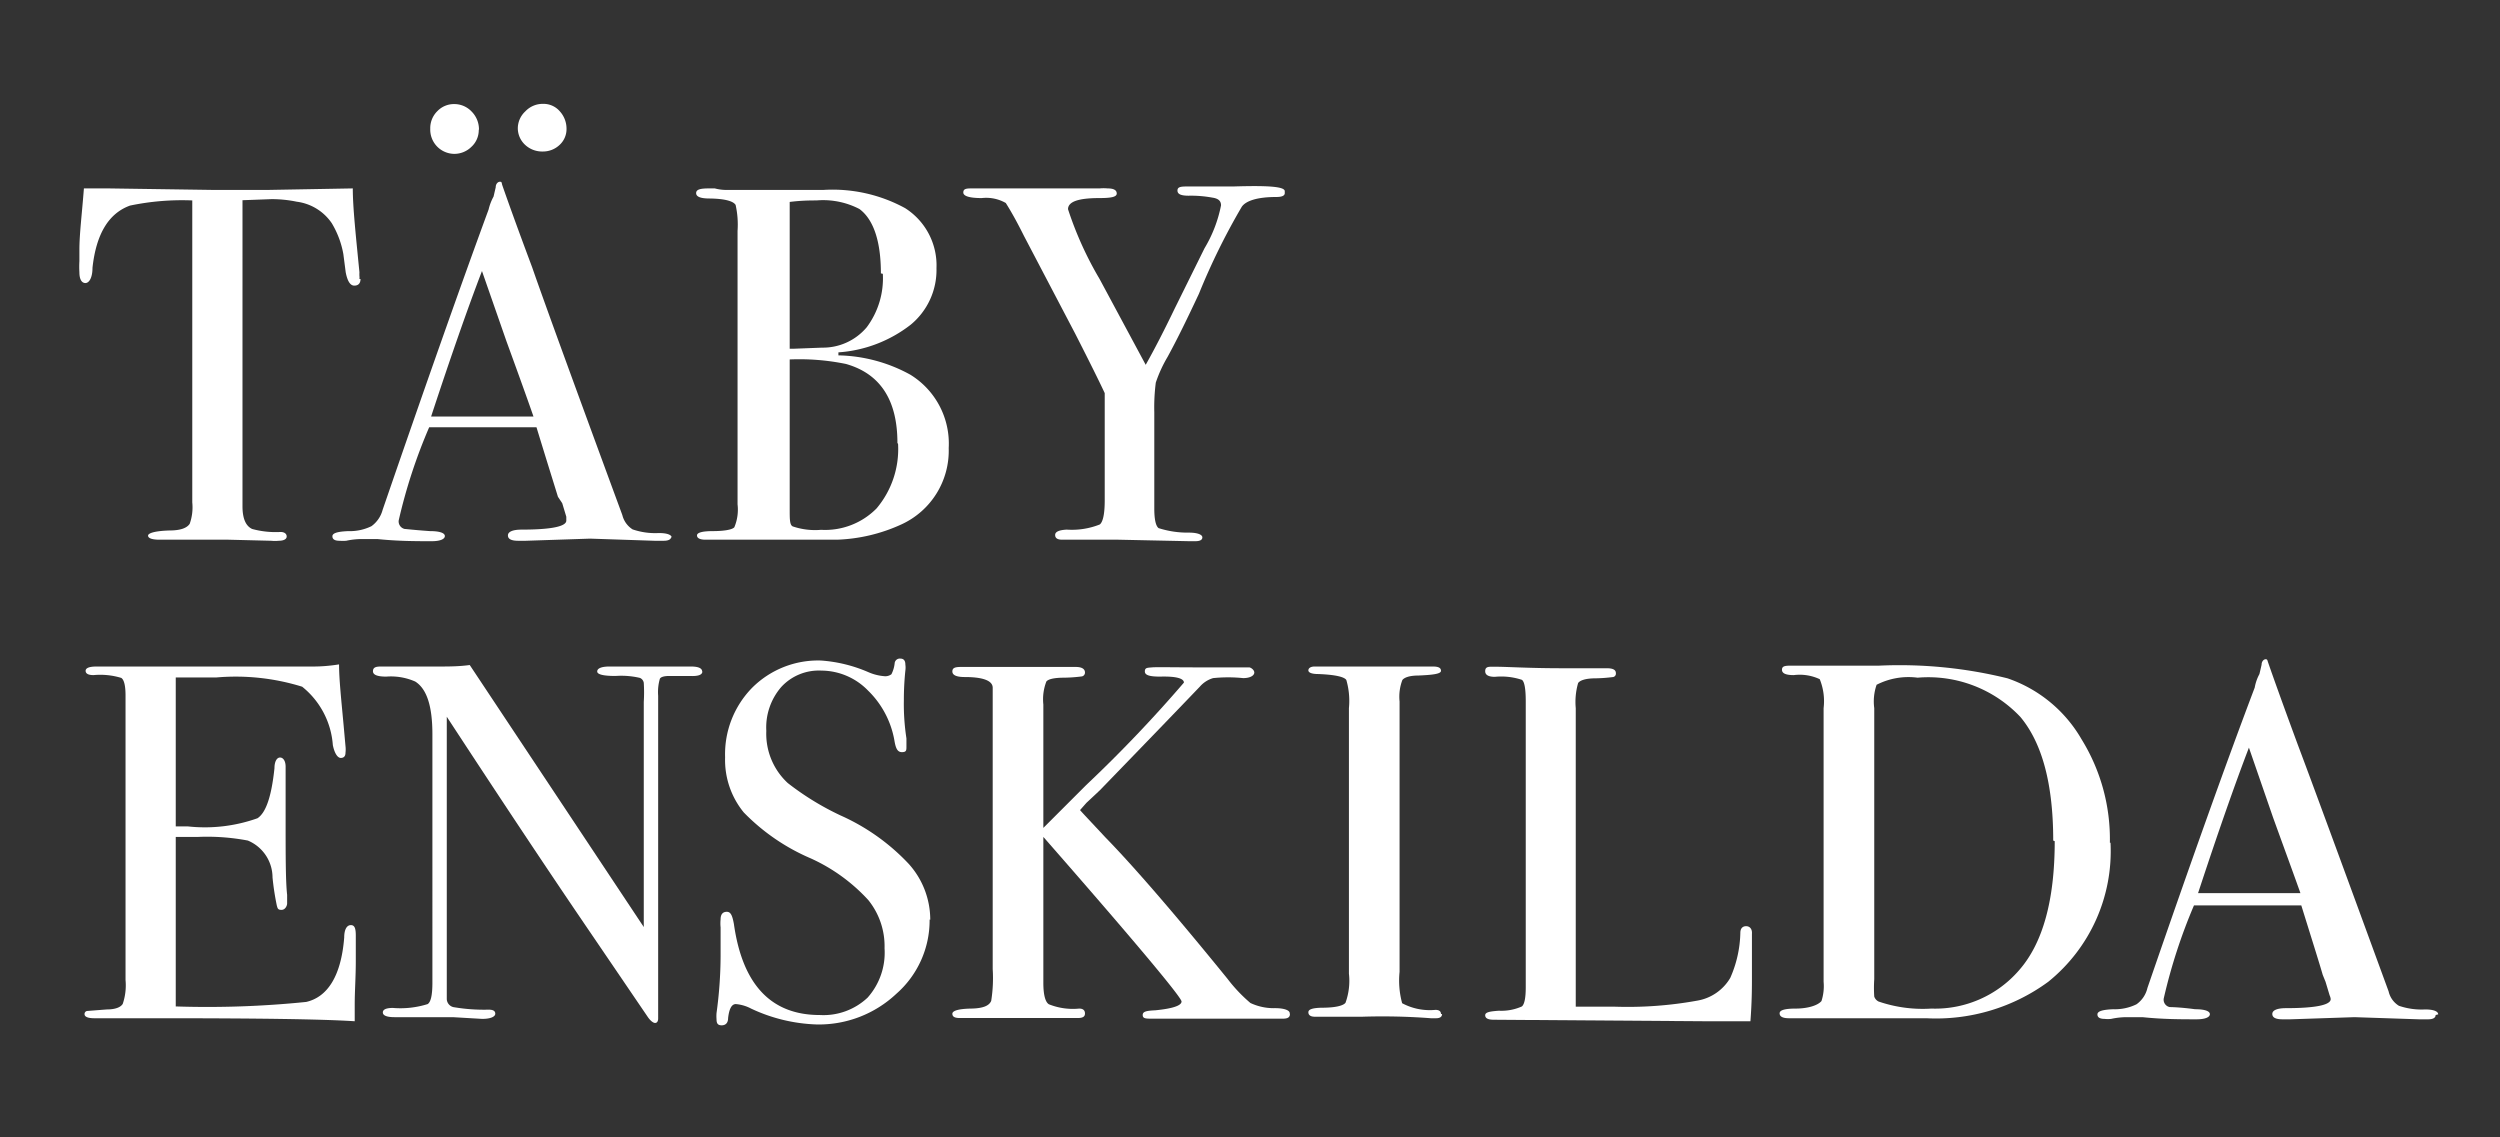
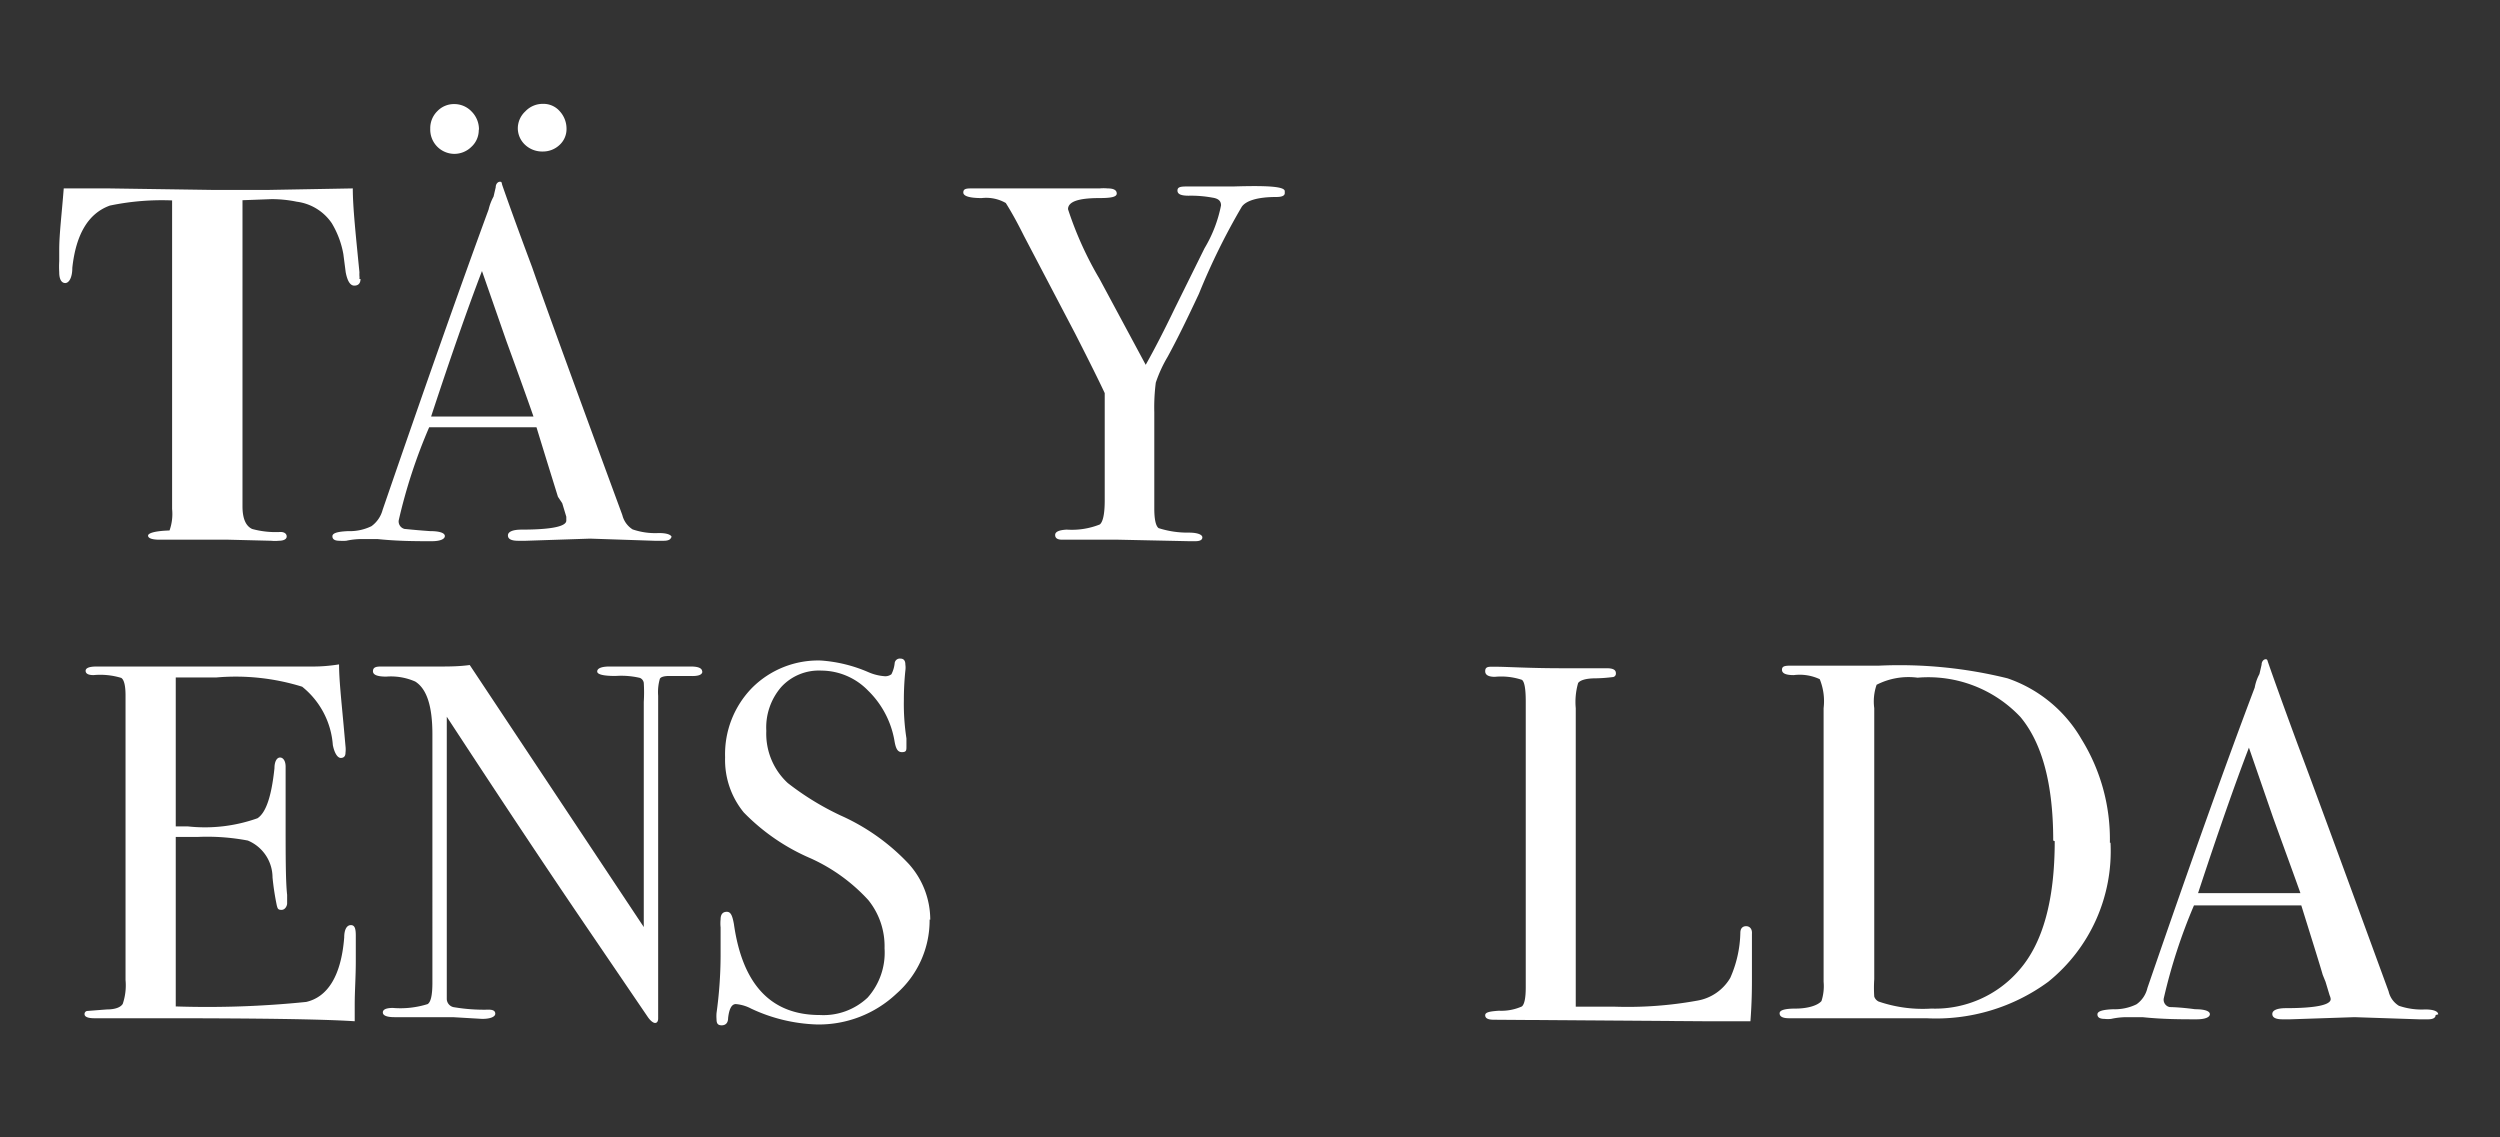
<svg xmlns="http://www.w3.org/2000/svg" id="Lager_1" data-name="Lager 1" viewBox="0 0 116.5 53">
  <rect x="0" y="0" width="116.5" height="53" fill="#333333" stroke="none" />
  <defs>
    <style>.cls-1{fill:#fff;}</style>
  </defs>
  <title>Rityta 2</title>
-   <path class="cls-1" d="M16.8,13c0,.2-.1.31-.29.31s-.32-.21-.4-.62L16,11.84a4.24,4.24,0,0,0-.54-1.44,2.33,2.33,0,0,0-1.63-1,5.77,5.77,0,0,0-1.18-.12l-1.35.05V23.59c0,.57.15.92.45,1.06a4.15,4.15,0,0,0,1.32.14c.19,0,.29.09.29.21s-.13.2-.38.2a1.55,1.55,0,0,1-.33,0l-2-.05c-.52,0-1,0-1.46,0s-1,0-1.75,0c-.36,0-.54-.07-.54-.19s.34-.22,1-.24c.48,0,.8-.1.94-.31a2.29,2.29,0,0,0,.12-1V9.34a11.82,11.82,0,0,0-2.9.24c-1,.36-1.58,1.33-1.75,2.9,0,.47-.16.71-.33.71s-.28-.17-.28-.5a4.61,4.61,0,0,1,0-.52l0-.54c0-.72.12-1.67.21-2.85H5.07l4.81.07h2.65l3.91-.07c0,.88.14,2.18.31,3.91a1.41,1.41,0,0,0,0,.18.66.66,0,0,1,0,.13" />
+   <path class="cls-1" d="M16.8,13c0,.2-.1.31-.29.31s-.32-.21-.4-.62L16,11.84a4.24,4.24,0,0,0-.54-1.44,2.33,2.33,0,0,0-1.63-1,5.77,5.77,0,0,0-1.18-.12l-1.35.05V23.59c0,.57.15.92.45,1.06a4.15,4.15,0,0,0,1.32.14c.19,0,.29.09.29.21s-.13.2-.38.2a1.55,1.55,0,0,1-.33,0l-2-.05c-.52,0-1,0-1.46,0s-1,0-1.75,0c-.36,0-.54-.07-.54-.19s.34-.22,1-.24a2.29,2.29,0,0,0,.12-1V9.34a11.82,11.82,0,0,0-2.9.24c-1,.36-1.58,1.33-1.75,2.9,0,.47-.16.71-.33.71s-.28-.17-.28-.5a4.61,4.61,0,0,1,0-.52l0-.54c0-.72.12-1.67.21-2.85H5.07l4.81.07h2.65l3.91-.07c0,.88.14,2.18.31,3.91a1.41,1.41,0,0,0,0,.18.66.66,0,0,1,0,.13" />
  <path class="cls-1" d="M31.28,25c0,.13-.12.2-.35.2l-.43,0-3-.1-3,.1-.35,0c-.32,0-.48-.08-.48-.25s.22-.27.64-.27c1.39,0,2.08-.15,2.08-.42,0,0,0-.07,0-.18l-.19-.63L26,23.15c-.15-.49-.49-1.57-1-3.24H20a25,25,0,0,0-1.42,4.34.36.36,0,0,0,.28.4c.05,0,.45.05,1.18.1.46,0,.69.09.69.23s-.21.24-.61.24c-.73,0-1.57,0-2.53-.1l-.73,0a3.47,3.47,0,0,0-.73.08,2.39,2.39,0,0,1-.31,0q-.33,0-.33-.21c0-.15.25-.22.74-.24a2.28,2.28,0,0,0,1.08-.23,1.37,1.37,0,0,0,.52-.76q3-8.72,4.94-14A2.38,2.38,0,0,1,23,9.16l.1-.43c0-.17.11-.26.19-.26s.08,0,.11.14c.21.61.67,1.9,1.4,3.85Q25.59,14.74,29,24a1.1,1.1,0,0,0,.48.67,3.26,3.26,0,0,0,1.22.17c.41,0,.61.09.61.23m-9-19a1.05,1.05,0,0,1-.34.77,1.13,1.13,0,0,1-.81.33A1.13,1.13,0,0,1,20.05,6a1.11,1.11,0,0,1,.33-.82,1.07,1.07,0,0,1,.79-.33,1.11,1.11,0,0,1,.81.35,1.18,1.18,0,0,1,.34.82m2.54,13.39q-.37-1.07-1.26-3.51l-1.14-3.27q-1,2.61-2.37,6.78ZM26.4,6a1,1,0,0,1-.32.75,1.12,1.12,0,0,1-.79.31,1.16,1.16,0,0,1-.83-.32A1.06,1.06,0,0,1,24.13,6a1.08,1.08,0,0,1,.35-.81,1.11,1.11,0,0,1,.83-.35,1,1,0,0,1,.78.35A1.2,1.2,0,0,1,26.4,6" />
-   <path class="cls-1" d="M44.21,20.88A3.78,3.78,0,0,1,42,24.44a7.8,7.8,0,0,1-3,.71c-.36,0-1.43,0-3.21,0H32.88c-.26,0-.4-.07-.4-.2s.25-.2.74-.2.9-.06,1-.18a2.12,2.12,0,0,0,.15-1.07V10.76a4.2,4.2,0,0,0-.09-1.21c-.11-.18-.51-.29-1.21-.3-.42,0-.63-.08-.63-.25s.19-.22.59-.22h.28a2.14,2.14,0,0,0,.47.07h4.6a7.05,7.05,0,0,1,3.8.85,3.16,3.16,0,0,1,1.46,2.8,3.3,3.3,0,0,1-1.2,2.63,6.17,6.17,0,0,1-3.37,1.29v.14a7.23,7.23,0,0,1,3.35.9,3.77,3.77,0,0,1,1.79,3.42m-3.16-8.14c0-1.51-.35-2.52-1-3a3.67,3.67,0,0,0-2-.4c-.27,0-.69,0-1.25.07v6.84h.21l1.3-.05a2.67,2.67,0,0,0,2.08-.95,3.81,3.81,0,0,0,.75-2.49m.68,7.88q0-3-2.4-3.68a10.85,10.85,0,0,0-2.62-.21v7c0,.45,0,.71.14.78a3.24,3.24,0,0,0,1.32.16,3.37,3.37,0,0,0,2.59-1,4.29,4.29,0,0,0,1-3" />
  <path class="cls-1" d="M59.87,9c0,.12-.13.18-.4.18-.86,0-1.4.17-1.6.45a30.93,30.93,0,0,0-2,4.06c-.52,1.11-1,2.1-1.46,2.94a6.23,6.23,0,0,0-.55,1.2,9.05,9.05,0,0,0-.07,1.38v4.48c0,.52.07.82.2.92a4.41,4.41,0,0,0,1.41.21c.42,0,.63.1.63.22s-.11.18-.33.18h-.28l-3.3-.07c-.93,0-1.69,0-2.29,0l-.33,0c-.22,0-.33-.07-.33-.22s.18-.23.54-.25a3.51,3.51,0,0,0,1.54-.24c.15-.12.23-.5.23-1.12v-5c-.16-.35-.61-1.27-1.37-2.76L47.72,11c-.23-.46-.51-1-.85-1.54a1.84,1.84,0,0,0-1.12-.23c-.57,0-.86-.09-.86-.26s.13-.19.38-.19,1,0,2,0l1.23,0,2.74,0a2.05,2.05,0,0,1,.37,0c.29,0,.43.08.43.24s-.27.21-.8.21c-1,0-1.47.17-1.47.52A16.32,16.32,0,0,0,51.24,13L53.39,17c.4-.71.85-1.58,1.35-2.62l1.39-2.81a6.2,6.2,0,0,0,.77-2c0-.21-.13-.32-.4-.36a5.51,5.51,0,0,0-1.11-.09c-.35,0-.52-.07-.52-.24s.15-.19.45-.19h2.15c1.6-.05,2.4,0,2.4.22" />
  <path class="cls-1" d="M16.58,43.65c0,.07,0,.45,0,1.16s-.05,1.38-.05,2v.78c-1.54-.1-4.59-.14-9.15-.14H4.39c-.3,0-.45-.07-.45-.19a.14.14,0,0,1,.14-.15l.9-.07c.41,0,.65-.11.74-.26a2.68,2.68,0,0,0,.13-1.11V32.4c0-.45-.07-.73-.2-.81a3.35,3.35,0,0,0-1.29-.13c-.25,0-.37-.07-.37-.2s.17-.2.51-.2h10a7.54,7.54,0,0,0,1.3-.1c0,.68.1,1.61.21,2.81l.09,1a1.3,1.3,0,0,1,0,.31c0,.16-.08.24-.22.24s-.29-.2-.37-.6A3.84,3.84,0,0,0,14.08,32a10.44,10.44,0,0,0-4-.43H8.19v6.94h.56A7.29,7.29,0,0,0,12,38.13c.39-.26.65-1,.79-2.33,0-.33.12-.5.26-.5s.26.15.26.43,0,.7,0,1.25,0,1,0,1.25c0,1.68,0,2.84.07,3.47,0,.15,0,.29,0,.4s-.09.3-.26.3-.18-.06-.22-.2a12.1,12.1,0,0,1-.2-1.31,1.87,1.87,0,0,0-1.15-1.72A10.09,10.09,0,0,0,9.24,39H8.19v7.9a45.36,45.36,0,0,0,6.08-.21c1-.23,1.63-1.22,1.77-3,0-.39.13-.58.31-.58s.23.16.23.49" />
  <path class="cls-1" d="M32.73,31.29c0,.16-.2.23-.59.21h-.95c-.25,0-.4.05-.44.13a2.23,2.23,0,0,0-.08.79V46c0,.83,0,1.32,0,1.46s-.06.21-.14.21-.2-.08-.33-.26l-3-4.41q-2.62-3.85-6.38-9.6V46.56a.4.4,0,0,0,.36.38,8.39,8.39,0,0,0,1.59.11c.21,0,.31.06.31.19s-.2.24-.61.24L21.1,47.4l-.74,0-.41,0c-.29,0-.73,0-1.33,0h-.24c-.36,0-.54-.08-.54-.22s.16-.21.47-.21a4.23,4.23,0,0,0,1.62-.18c.15-.1.22-.43.22-1V34.22c0-1.31-.26-2.12-.8-2.46A2.81,2.81,0,0,0,18,31.53c-.41,0-.62-.08-.62-.25s.12-.22.36-.22.71,0,1.2,0l.78,0,.66,0c.52,0,1,0,1.51-.07L30,43.2V32.71a7.25,7.25,0,0,0,0-.89.3.3,0,0,0-.18-.23,3.81,3.81,0,0,0-1.14-.09c-.56,0-.85-.07-.85-.21s.19-.23.57-.23h3.8c.34,0,.52.08.52.23" />
  <path class="cls-1" d="M43.32,42.85a4.55,4.55,0,0,1-1.55,3.46,5.27,5.27,0,0,1-3.71,1.43A7.74,7.74,0,0,1,35,47a1.85,1.85,0,0,0-.71-.21c-.19,0-.31.21-.36.65,0,.22-.11.34-.3.34s-.24-.1-.24-.29a1.8,1.8,0,0,1,0-.28,19.93,19.93,0,0,0,.19-2.67c0-.15,0-.59,0-1.32a1.87,1.87,0,0,1,0-.38c0-.23.1-.35.29-.35s.26.19.33.57q.6,4.24,4,4.24a3,3,0,0,0,2.23-.81,3.15,3.15,0,0,0,.79-2.3,3.42,3.42,0,0,0-.76-2.25A8.24,8.24,0,0,0,37.78,40a9.65,9.65,0,0,1-3.12-2.14,3.86,3.86,0,0,1-.87-2.57,4.42,4.42,0,0,1,1.26-3.24,4.35,4.35,0,0,1,3.2-1.27,6.71,6.71,0,0,1,2.21.54,2.32,2.32,0,0,0,.74.19.48.48,0,0,0,.34-.09,1.47,1.47,0,0,0,.15-.5.24.24,0,0,1,.26-.23c.16,0,.24.09.24.28a1,1,0,0,1,0,.28,13.1,13.1,0,0,0-.07,1.37,10.52,10.52,0,0,0,.12,1.79l0,.38c0,.17,0,.26-.21.26s-.29-.18-.35-.54a4.27,4.27,0,0,0-1.23-2.33,3.05,3.05,0,0,0-2.17-.93,2.38,2.38,0,0,0-1.87.76,2.88,2.88,0,0,0-.7,2.05,3.13,3.13,0,0,0,1,2.43A12.93,12.93,0,0,0,39.17,38a9.86,9.86,0,0,1,3.18,2.26,3.89,3.89,0,0,1,1,2.6" />
-   <path class="cls-1" d="M60.11,47.26c0,.15-.11.21-.33.21H53.69c-.29,0-.44,0-.44-.17s.19-.2.59-.22c.81-.08,1.22-.22,1.22-.41S52.92,43.91,48.62,39V45.8c0,.55.09.9.26,1a3,3,0,0,0,1.41.2c.18,0,.27.08.27.23s-.11.21-.34.21H44.73c-.24,0-.35-.06-.35-.2s.29-.23.87-.24.85-.14.94-.36a6.72,6.72,0,0,0,.07-1.48V32.05c0-.33-.45-.5-1.3-.5-.39,0-.58-.09-.58-.26s.13-.21.4-.21l.31,0c.26,0,1,0,2.12,0s2,0,2.37,0l.55,0c.28,0,.43.09.43.26a.18.18,0,0,1-.14.18,7.21,7.21,0,0,1-.83.06c-.47,0-.75.07-.83.18a2.3,2.3,0,0,0-.14,1.07v5.75l2-2a63.15,63.15,0,0,0,4.55-4.77c0-.2-.37-.3-1.11-.28-.47,0-.71-.06-.71-.24s.11-.17.33-.19,1,0,2.29,0h1.3c.55,0,.87,0,.94,0s.24.11.24.24-.17.26-.52.26a6.84,6.84,0,0,0-1.4,0,1.31,1.31,0,0,0-.61.39q-1.53,1.6-4.66,4.83l-.63.59-.3.34c.09.11.49.53,1.18,1.27q2,2.05,5.69,6.59a7.15,7.15,0,0,0,1.07,1.13,2.56,2.56,0,0,0,1.15.24c.45,0,.68.11.68.23" />
-   <path class="cls-1" d="M67.2,47.25c0,.13-.09.2-.28.2h-.24a29.46,29.46,0,0,0-3.22-.07c-.39,0-.79,0-1.18,0l-1,0c-.2,0-.31-.07-.31-.21s.21-.2.62-.21c.63,0,1-.09,1.11-.23a3,3,0,0,0,.16-1.36V33a3.51,3.51,0,0,0-.12-1.31c-.09-.15-.53-.25-1.31-.28-.31,0-.46-.07-.46-.17s.1-.18.29-.18h3.22c.24,0,.7,0,1.39,0l.9,0c.26,0,.38.06.38.2s-.35.19-1.06.22c-.4,0-.65.09-.74.21a2.19,2.19,0,0,0-.13,1v12.6a4,4,0,0,0,.12,1.46,2.73,2.73,0,0,0,1.55.31c.18,0,.26.07.26.2" />
  <path class="cls-1" d="M81.64,45.59c0,.41,0,1.08-.07,2h-.26l-.68,0c-.36,0-.77,0-1.22,0l-9.8-.07c-.27,0-.4-.07-.4-.21s.21-.18.64-.21a2.34,2.34,0,0,0,1.07-.2c.12-.1.18-.4.18-.89V32.68c0-.58-.06-.92-.18-1a3.06,3.06,0,0,0-1.26-.14c-.3,0-.45-.09-.45-.26s.09-.21.28-.21h.22c.51,0,1.54.07,3.08.07.15,0,.42,0,.83,0l1,0h.25c.29,0,.43.07.43.23a.16.16,0,0,1-.13.18,7.37,7.37,0,0,1-.81.06c-.46,0-.73.09-.82.22A3.19,3.19,0,0,0,73.43,33V46.91c.43,0,1,0,1.77,0a18.18,18.18,0,0,0,3.89-.28,2.21,2.21,0,0,0,1.54-1.06,5.44,5.44,0,0,0,.47-2.1c0-.21.11-.31.27-.31s.29.12.27.36v2.05Z" />
  <path class="cls-1" d="M98.35,39.27a7.82,7.82,0,0,1-2.9,6.48,8.84,8.84,0,0,1-5.68,1.7h-6.4c-.3,0-.44-.08-.44-.23s.25-.22.75-.22,1-.12,1.2-.35a2.25,2.25,0,0,0,.1-.9V33a2.73,2.73,0,0,0-.18-1.35,2.2,2.2,0,0,0-1.21-.19c-.37,0-.55-.08-.55-.25s.14-.19.41-.19h4.1a20.94,20.94,0,0,1,6,.59A6.36,6.36,0,0,1,97,34.45a8.85,8.85,0,0,1,1.32,4.82m-2.64-.1q0-3.93-1.53-5.76a5.9,5.9,0,0,0-4.79-1.83,3.26,3.26,0,0,0-1.91.33A2.37,2.37,0,0,0,87.34,33V45.63a6.07,6.07,0,0,0,0,.81.4.4,0,0,0,.2.23A6.34,6.34,0,0,0,90,47a5.17,5.17,0,0,0,4.1-1.8q1.65-1.89,1.65-6" />
  <path class="cls-1" d="M113.5,47.3c0,.13-.12.2-.35.2l-.43,0-3-.1-3,.1-.35,0c-.32,0-.48-.08-.48-.25s.22-.27.64-.27c1.38,0,2.08-.15,2.08-.42,0,0,0-.07-.05-.18l-.19-.63-.13-.32c-.14-.49-.48-1.57-1-3.24h-5a25.52,25.52,0,0,0-1.41,4.34.35.35,0,0,0,.28.4s.44,0,1.18.1c.46,0,.69.09.69.23s-.21.24-.62.24c-.72,0-1.56,0-2.52-.1l-.73,0a3.47,3.47,0,0,0-.73.08,1.38,1.38,0,0,1-.31,0q-.33,0-.33-.21c0-.15.25-.22.74-.24a2.28,2.28,0,0,0,1.08-.23,1.28,1.28,0,0,0,.51-.76q3-8.72,5-14a2.07,2.07,0,0,1,.22-.63l.1-.43c0-.17.11-.26.19-.26s.08.05.11.14c.21.61.67,1.9,1.39,3.85q.86,2.28,4.23,11.49a1.06,1.06,0,0,0,.48.67,3.26,3.26,0,0,0,1.22.17c.4,0,.61.09.61.23m-6.42-5.65c-.25-.71-.68-1.88-1.27-3.51l-1.13-3.27q-1,2.61-2.37,6.78Z" />
</svg>